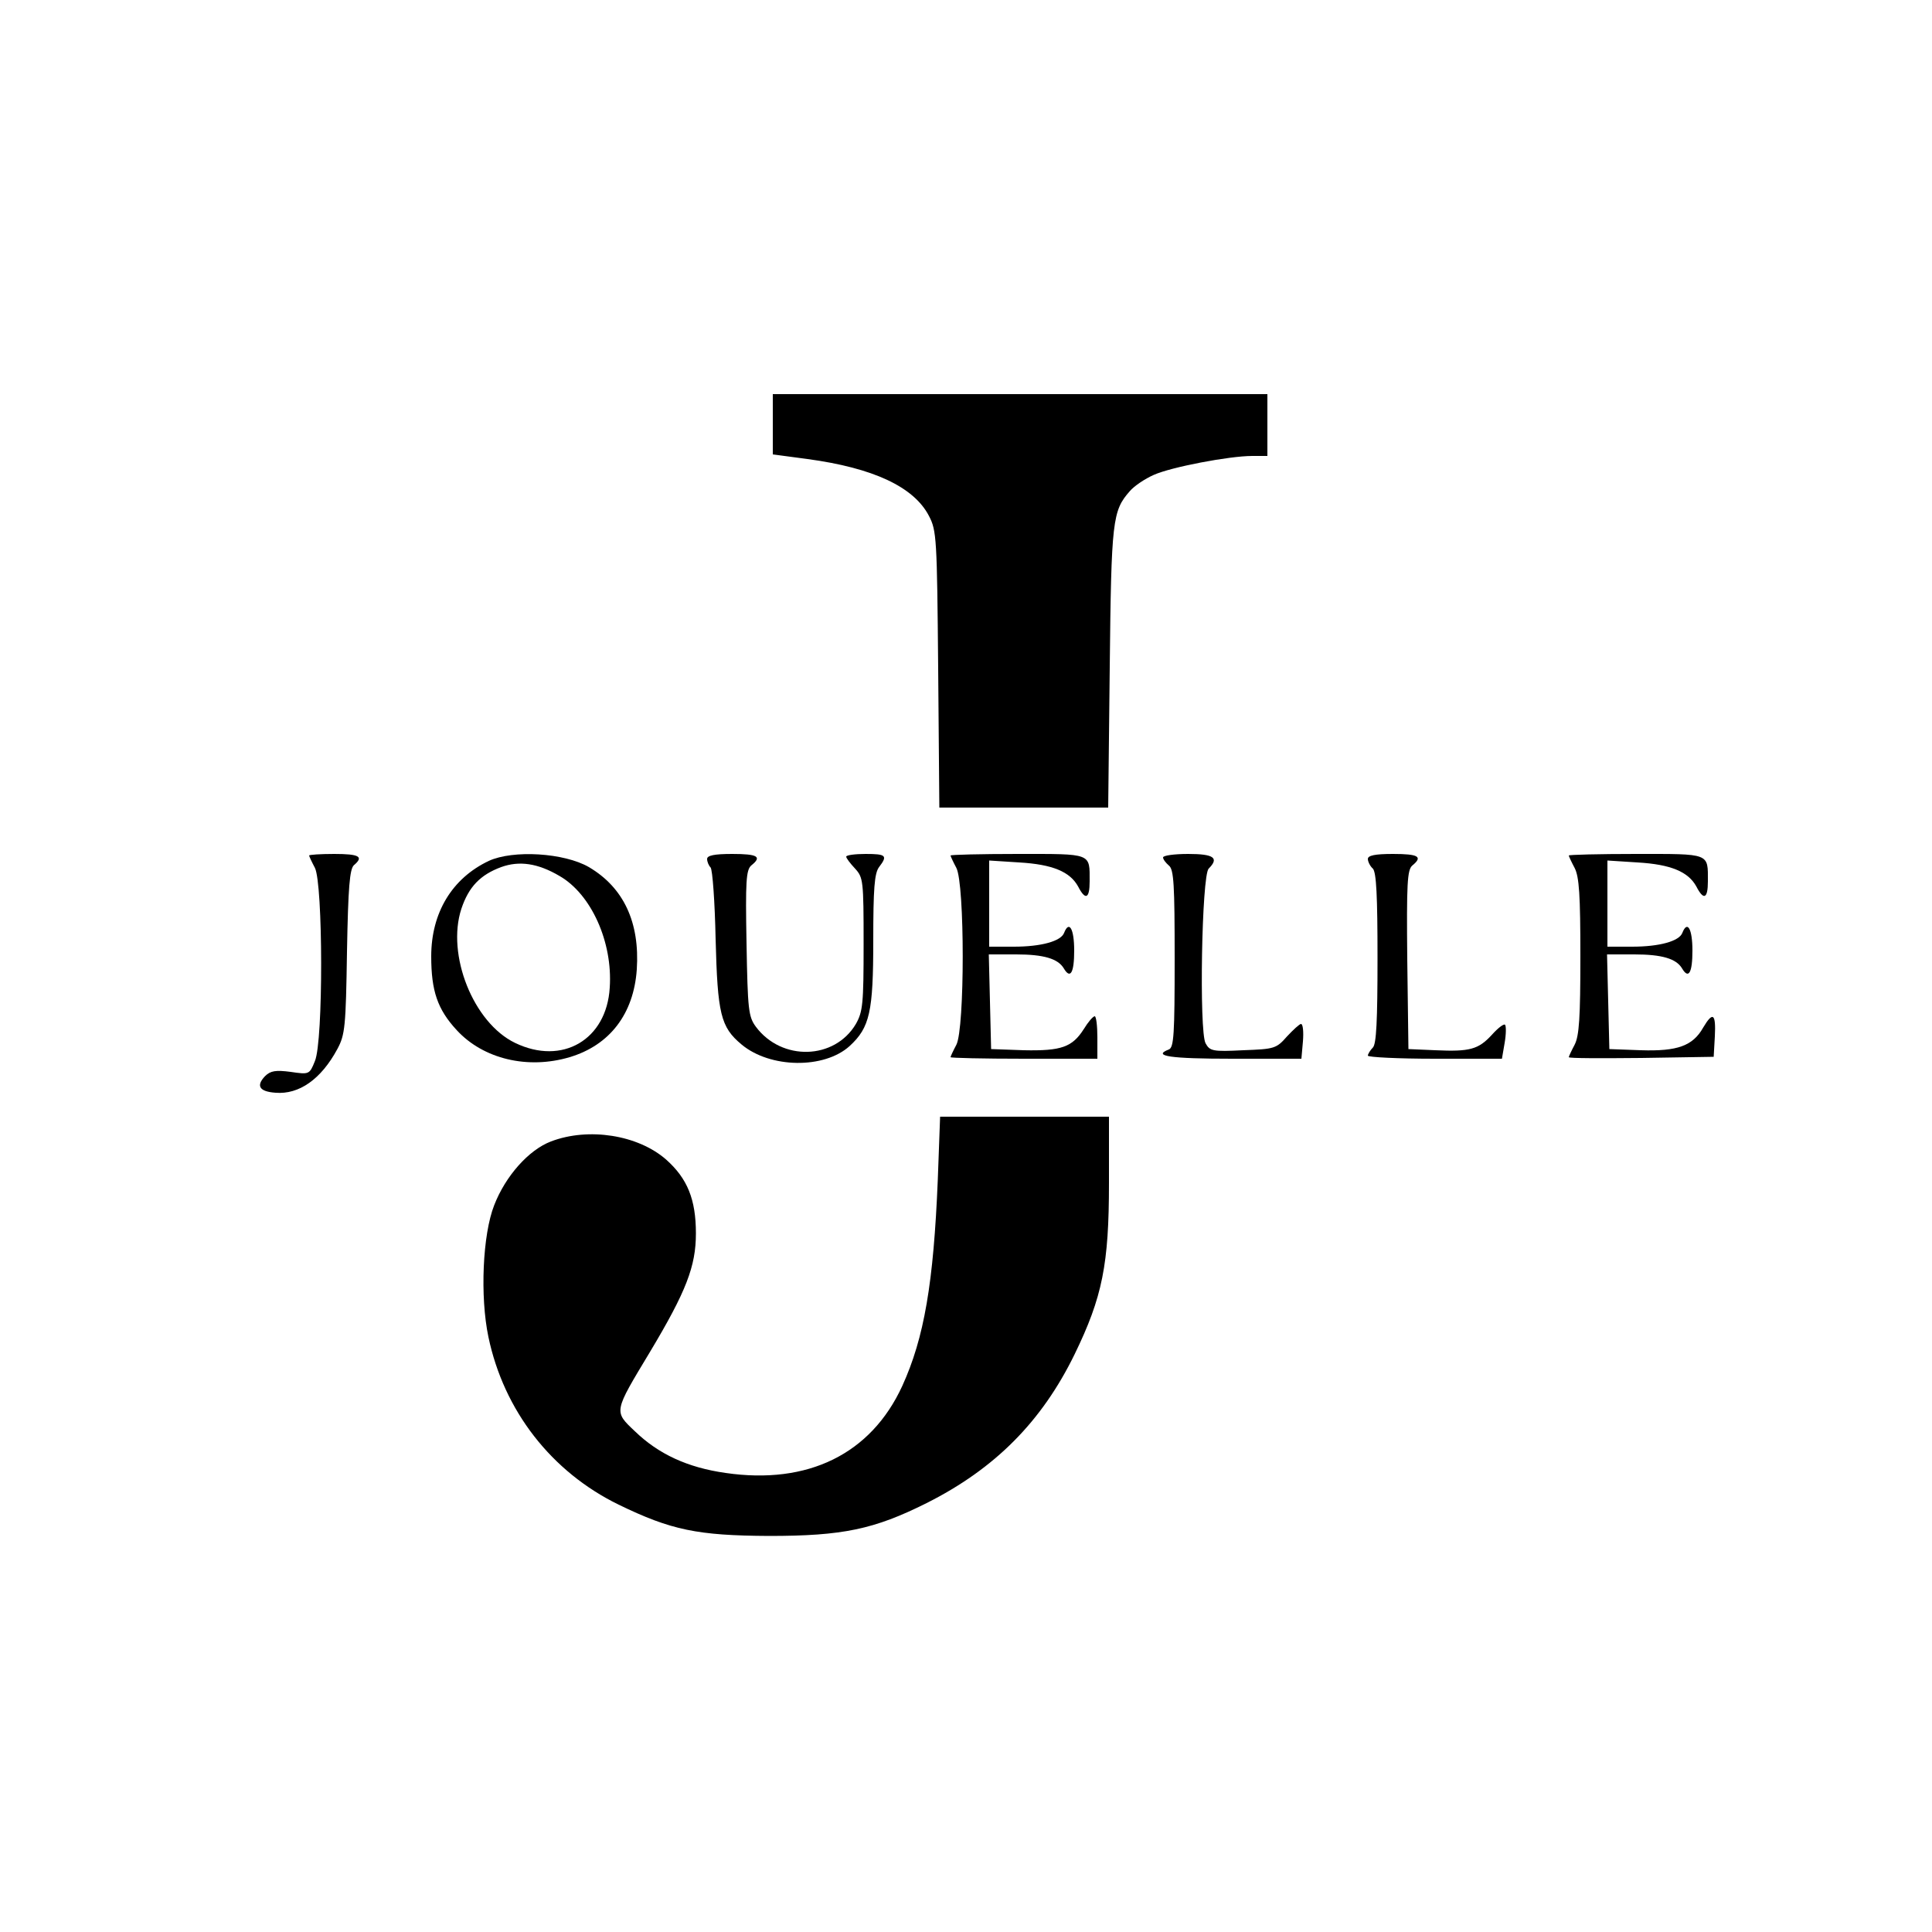
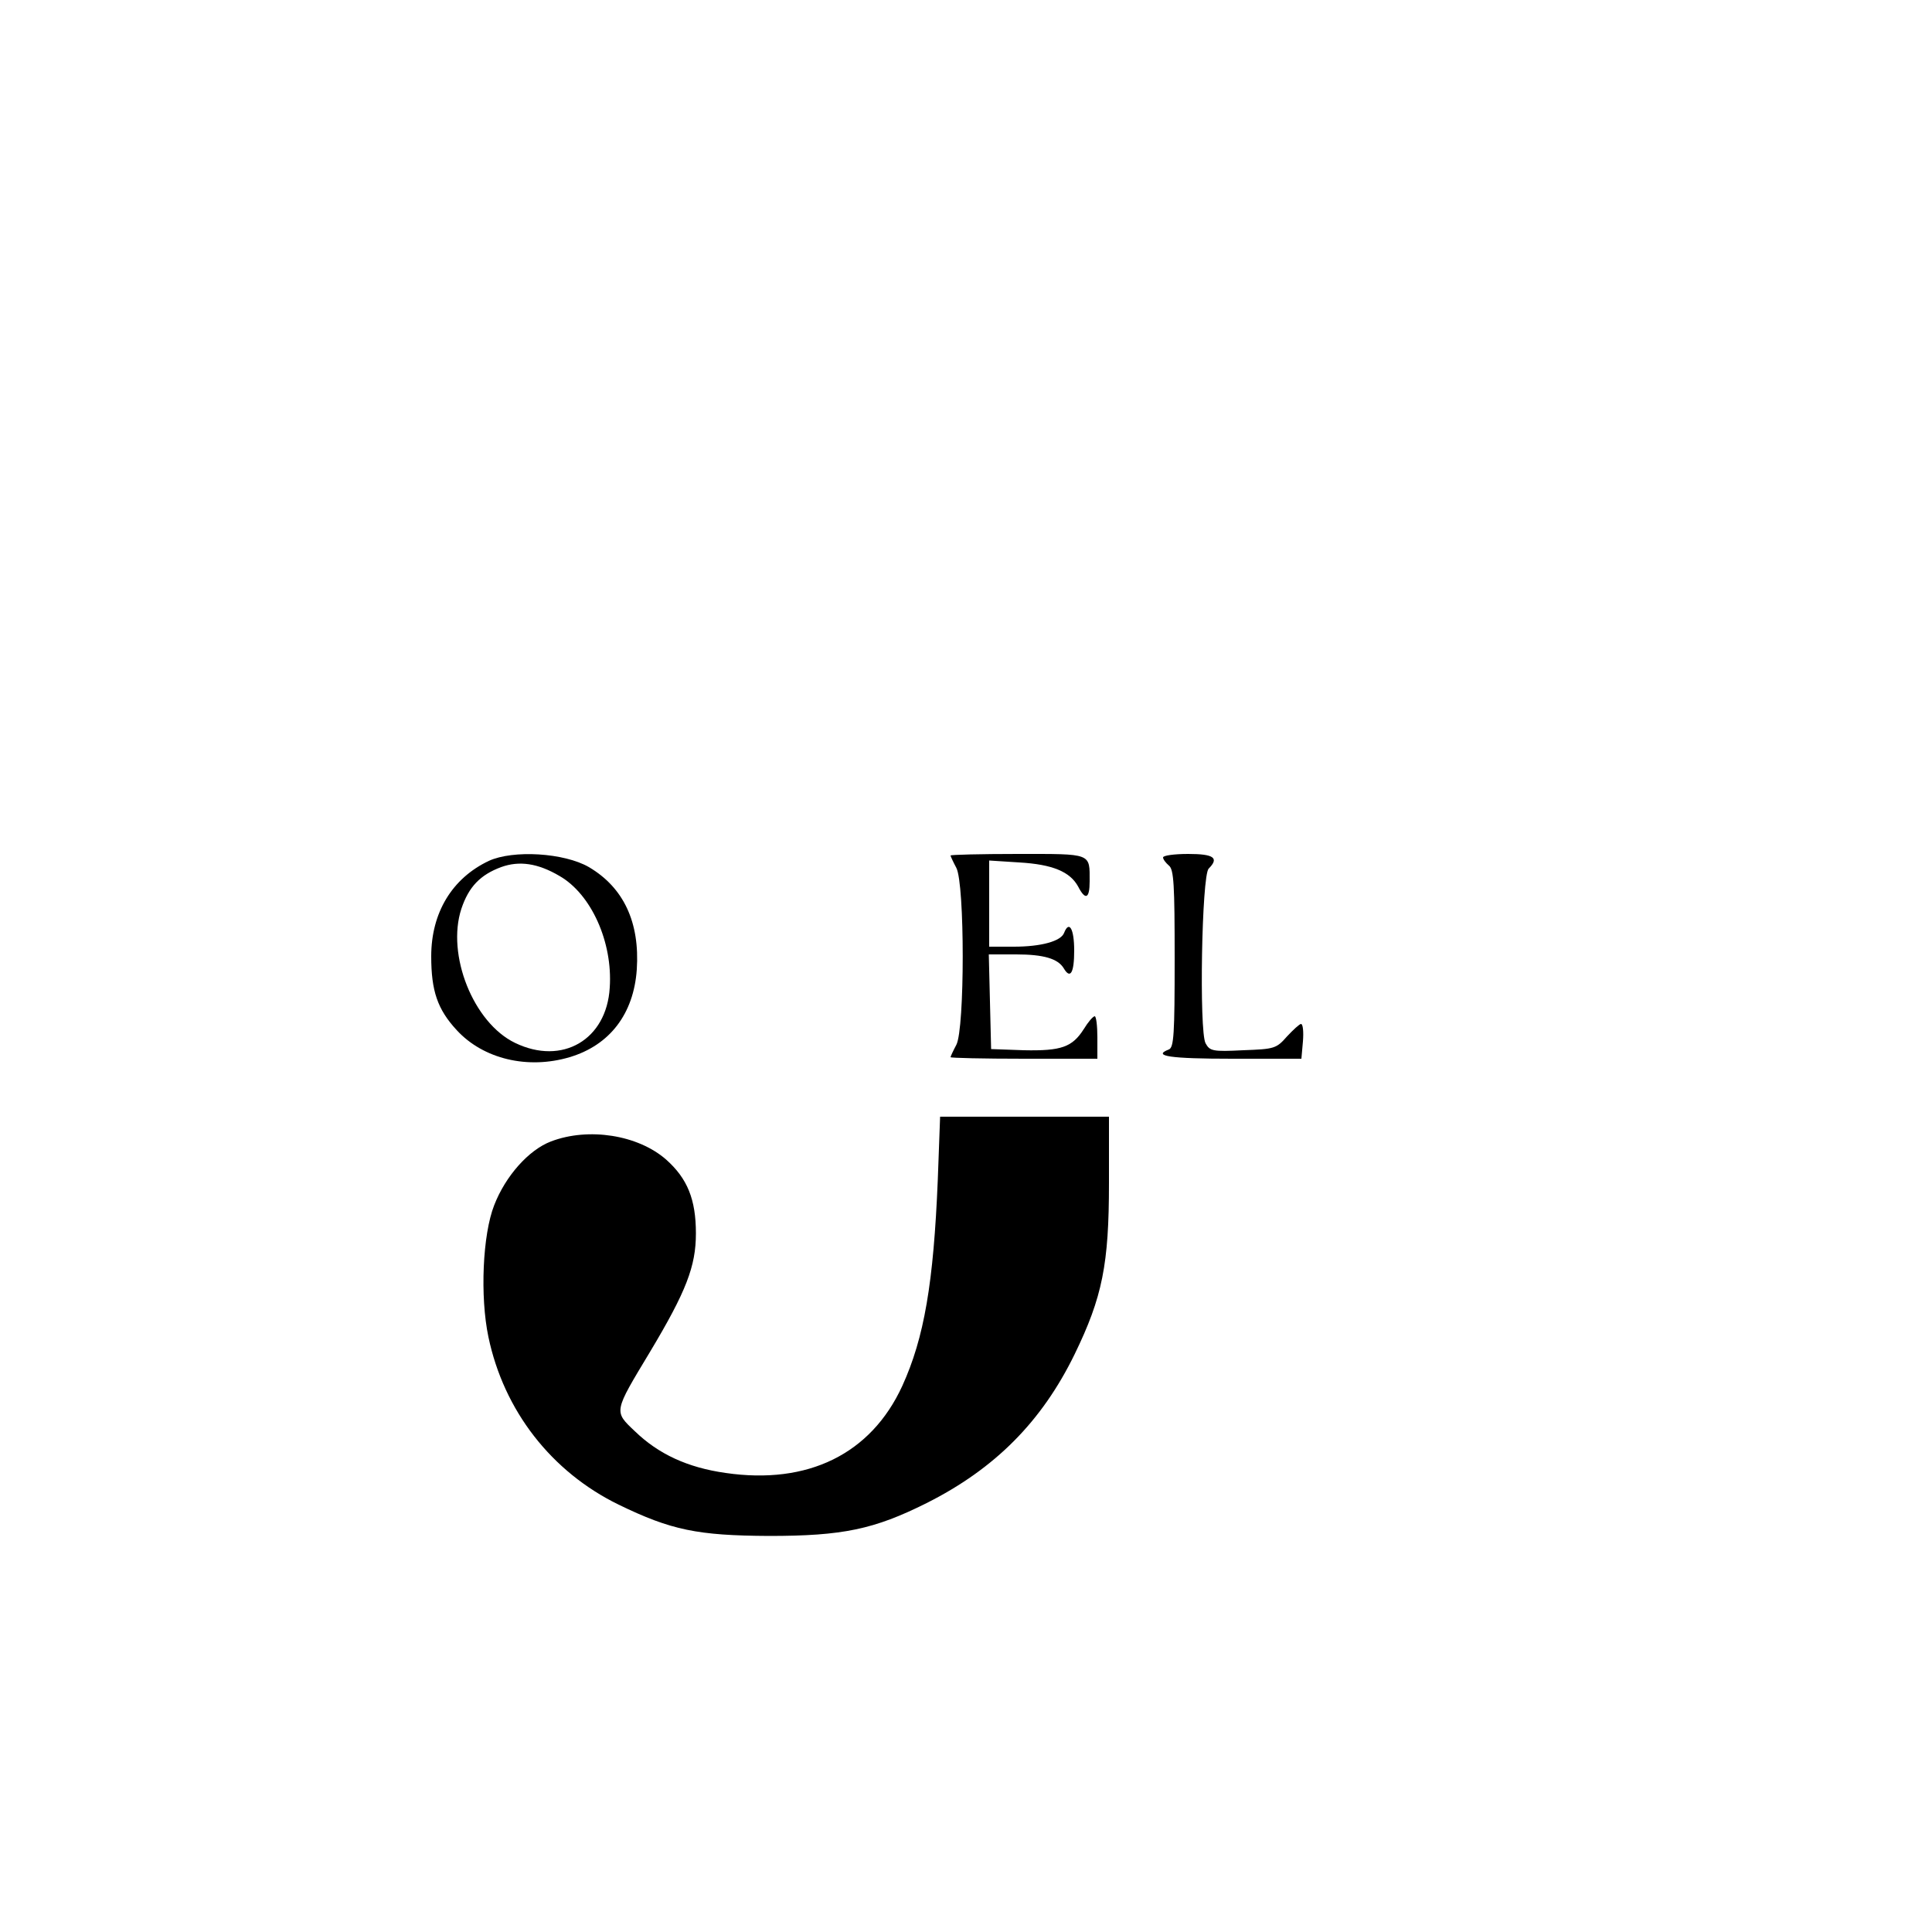
<svg xmlns="http://www.w3.org/2000/svg" version="1.0" width="500" height="500" viewBox="0 0 500 500" preserveAspectRatio="xMidYMid meet">
  <g transform="translate(0,500) scale(0.1,-0.1)" fill="#000000" stroke="none">
-     <path d="M2000 3902 l0 -78 90 -12 c170 -23 275 -72 314 -147 20 -38 21 -57 24 -397 l3 -358 219 0 218 0 4 363 c4 381 7 405 52 456 11 13 39 32 62 42 44 20 195 49 255 49 l39 0 0 80 0 80 -640 0 -640 0 0 -78z" />
-     <path d="M800 2786 c0 -2 7 -17 15 -32 21 -42 22 -448 0 -500 -14 -35 -15 -35 -63 -28 -38 5 -52 3 -66 -11 -24 -25 -15 -40 27 -43 61 -5 118 35 160 113 20 37 22 58 25 252 3 167 7 214 18 224 26 22 14 29 -51 29 -36 0 -65 -2 -65 -4z" />
    <path d="M1265 2772 c-95 -45 -149 -134 -149 -247 0 -89 16 -137 66 -191 69 -75 184 -102 292 -70 104 31 166 112 174 227 8 122 -34 212 -124 265 -64 37 -196 45 -259 16z m183 -39 c82 -47 138 -171 130 -289 -8 -135 -123 -202 -245 -143 -108 52 -178 228 -139 347 19 57 49 88 103 108 47 17 95 10 151 -23z" />
-     <path d="M1830 2777 c0 -7 4 -17 9 -22 5 -6 11 -89 13 -185 5 -194 13 -228 67 -273 74 -62 214 -64 280 -4 52 48 61 88 61 273 0 134 3 174 15 190 23 30 18 34 -35 34 -27 0 -50 -3 -50 -7 0 -4 10 -17 23 -31 21 -23 22 -31 22 -195 0 -155 -2 -175 -20 -207 -55 -93 -192 -97 -259 -7 -19 26 -21 44 -24 216 -3 160 -1 189 12 201 29 23 17 30 -49 30 -47 0 -65 -4 -65 -13z" />
    <path d="M2460 2786 c0 -2 7 -17 15 -32 22 -42 22 -416 0 -458 -8 -15 -15 -30 -15 -32 0 -2 86 -4 190 -4 l190 0 0 55 c0 30 -3 55 -7 55 -5 -1 -17 -15 -28 -33 -30 -47 -58 -57 -155 -55 l-85 3 -3 123 -3 122 71 0 c71 0 108 -11 123 -36 17 -29 27 -12 27 46 0 56 -13 79 -26 46 -8 -22 -60 -36 -130 -36 l-64 0 0 111 0 112 78 -5 c86 -5 131 -24 152 -62 19 -37 30 -32 30 13 0 74 7 71 -186 71 -96 0 -174 -2 -174 -4z" />
    <path d="M3010 2781 c0 -5 7 -14 15 -21 13 -10 15 -50 15 -242 0 -194 -2 -229 -15 -234 -44 -17 3 -24 164 -24 l179 0 4 45 c2 25 0 45 -5 45 -4 0 -20 -15 -36 -32 -28 -32 -33 -33 -114 -36 -79 -4 -86 -2 -97 18 -17 31 -10 434 8 452 28 28 13 38 -53 38 -36 0 -65 -4 -65 -9z" />
-     <path d="M3540 2777 c0 -7 6 -19 13 -25 9 -10 12 -70 12 -232 0 -162 -3 -222 -12 -231 -7 -7 -13 -17 -13 -21 0 -4 78 -8 174 -8 l173 0 7 41 c4 23 4 44 1 47 -3 3 -18 -8 -34 -26 -35 -38 -57 -44 -146 -40 l-70 3 -3 231 c-2 197 0 233 13 244 28 23 16 30 -50 30 -47 0 -65 -4 -65 -13z" />
-     <path d="M4060 2786 c0 -2 7 -17 15 -32 12 -23 15 -71 15 -229 0 -158 -3 -206 -15 -229 -8 -15 -15 -30 -15 -32 0 -3 84 -3 188 -2 l187 3 3 53 c3 59 -5 65 -30 23 -27 -48 -67 -62 -161 -59 l-82 3 -3 123 -3 122 71 0 c71 0 108 -11 123 -36 17 -29 27 -12 27 46 0 56 -13 79 -26 46 -8 -22 -60 -36 -130 -36 l-64 0 0 111 0 112 78 -5 c86 -5 131 -24 152 -62 19 -37 30 -32 30 13 0 74 7 71 -186 71 -96 0 -174 -2 -174 -4z" />
    <path d="M2427 1947 c-11 -267 -35 -409 -92 -534 -81 -176 -244 -256 -457 -225 -99 14 -174 49 -235 108 -55 52 -55 49 39 205 94 157 119 222 119 307 0 88 -22 142 -77 191 -73 64 -201 84 -298 47 -58 -22 -118 -90 -147 -165 -30 -76 -37 -236 -15 -341 40 -191 163 -349 337 -434 136 -66 204 -80 389 -81 191 0 272 17 408 85 177 89 298 211 383 385 72 148 89 233 89 443 l0 172 -218 0 -219 0 -6 -163z" />
  </g>
</svg>